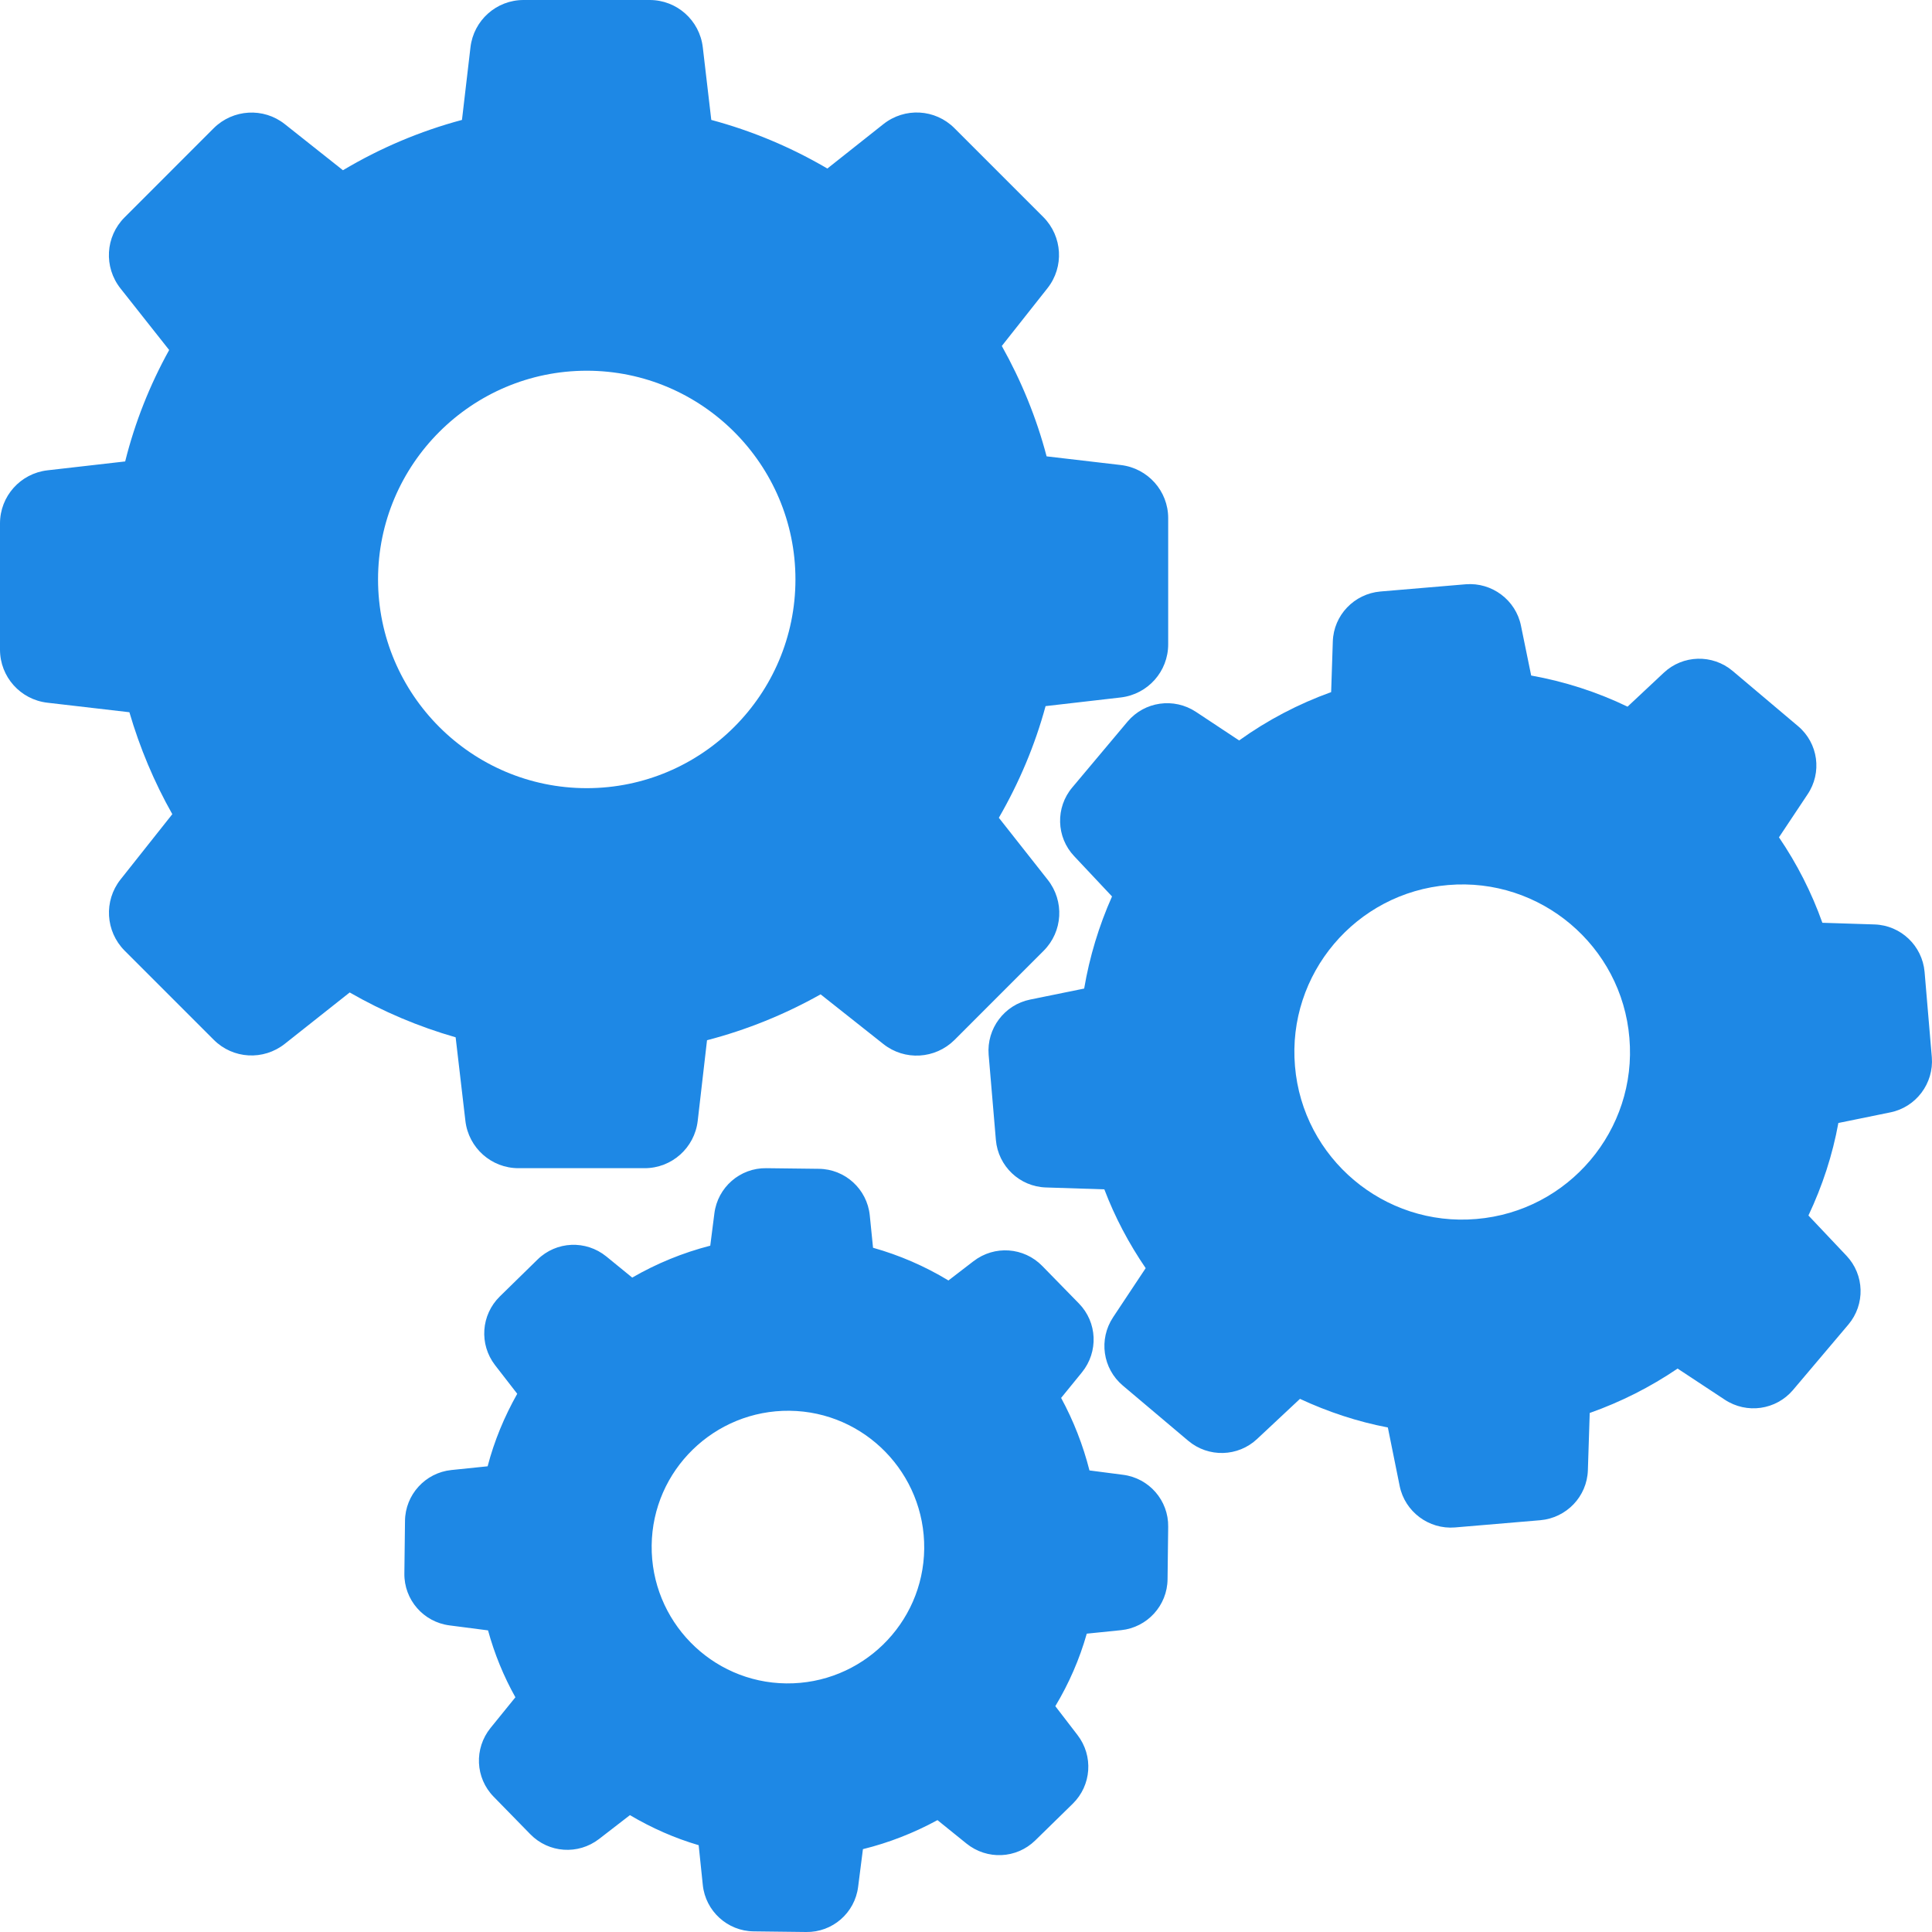
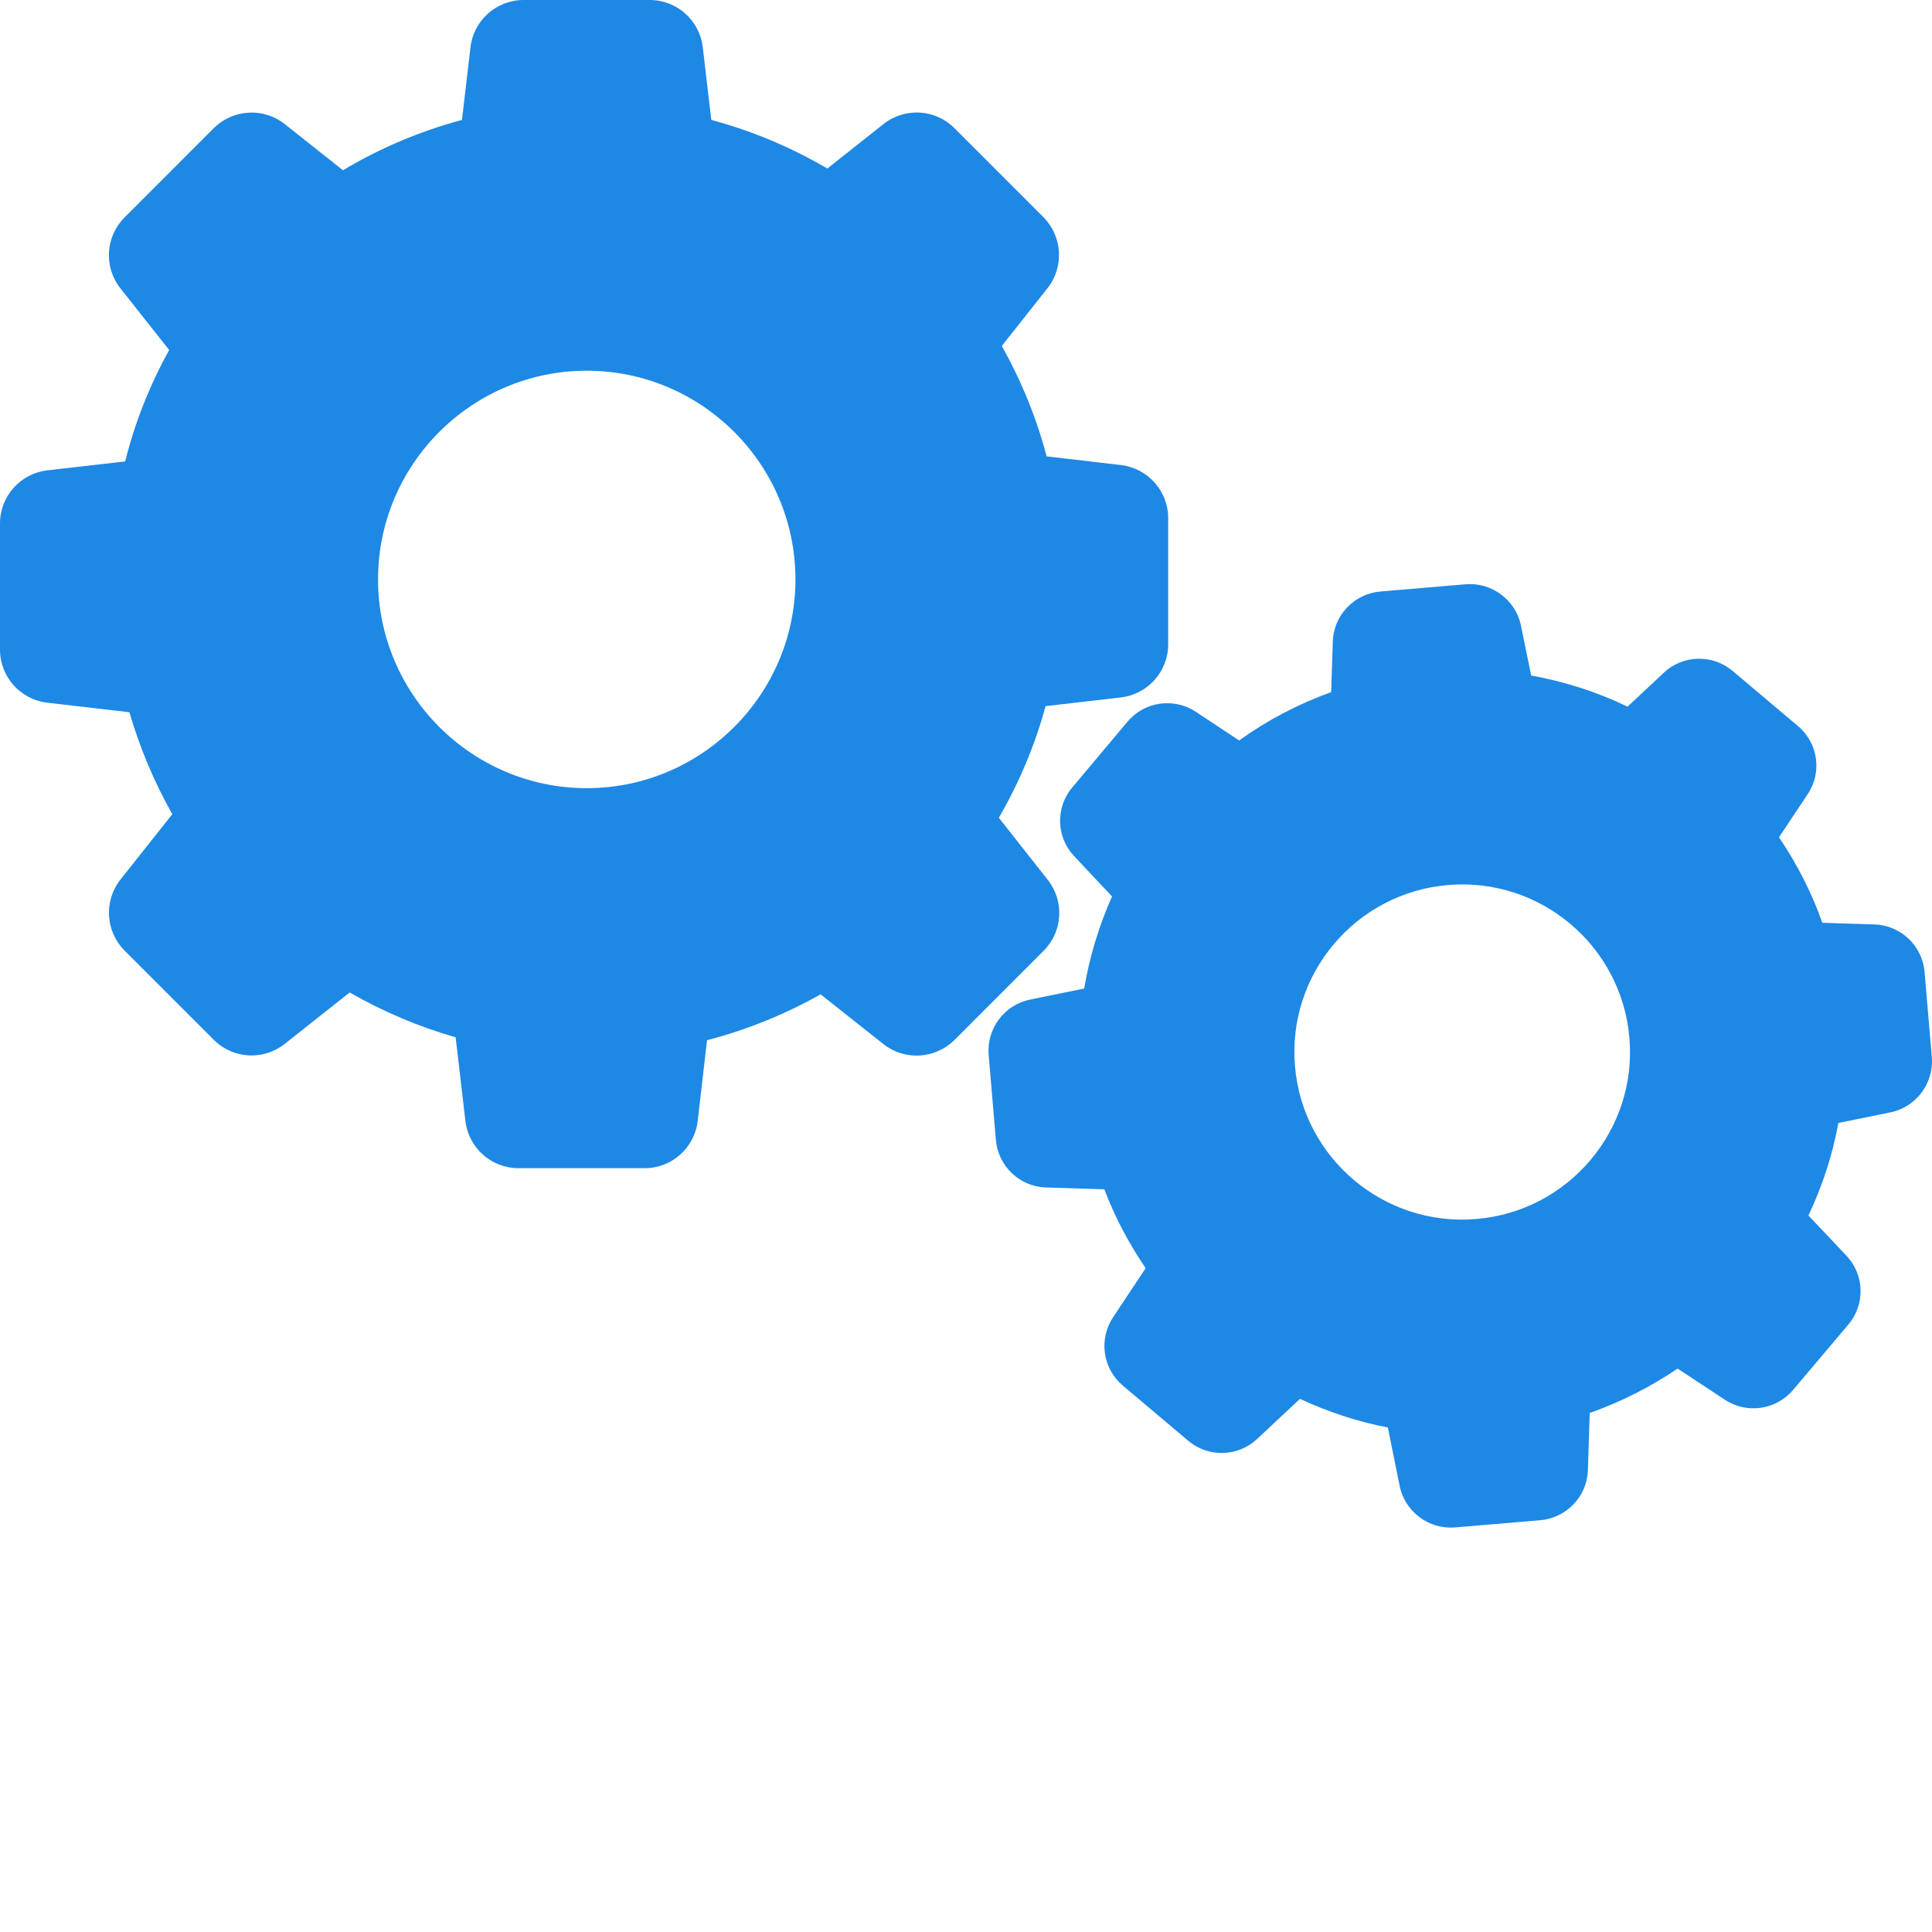
<svg xmlns="http://www.w3.org/2000/svg" width="43px" height="43px" viewBox="0 0 43 43" version="1.1">
  <title>settings-gears</title>
  <desc>Created with Sketch.</desc>
  <defs />
  <g id="Page-1" stroke="none" stroke-width="1" fill="none" fill-rule="evenodd">
    <g id="Platform" transform="translate(-80, -2126)" fill-rule="nonzero" fill="#1E88E5">
      <g id="Group" transform="translate(50, 2096)">
        <g id="settings-gears" transform="translate(30, 30)">
          <path d="M2.88,15.852 C3.111,16.643 3.431,17.406 3.835,18.121 L2.682,19.575 C2.306,20.051 2.348,20.729 2.772,21.157 L4.758,23.143 C5.186,23.571 5.863,23.609 6.339,23.232 L7.783,22.089 C8.527,22.517 9.318,22.851 10.141,23.087 L10.358,24.946 C10.428,25.548 10.936,26 11.539,26 L14.348,26 C14.951,26 15.459,25.548 15.529,24.946 L15.736,23.152 C16.621,22.922 17.468,22.578 18.264,22.131 L19.661,23.237 C20.136,23.614 20.814,23.571 21.242,23.148 L23.228,21.161 C23.656,20.733 23.694,20.055 23.318,19.58 L22.231,18.201 C22.682,17.42 23.035,16.587 23.271,15.716 L24.946,15.523 C25.548,15.452 26,14.944 26,14.341 L26,11.531 C26,10.929 25.548,10.421 24.946,10.35 L23.294,10.157 C23.068,9.296 22.729,8.472 22.297,7.7 L23.313,6.415 C23.689,5.94 23.647,5.262 23.224,4.834 L21.242,2.852 C20.814,2.424 20.137,2.386 19.661,2.763 L18.414,3.751 C17.605,3.276 16.739,2.913 15.831,2.669 L15.642,1.054 C15.572,0.452 15.064,0 14.461,0 L11.652,0 C11.049,0 10.541,0.452 10.471,1.054 L10.282,2.669 C9.351,2.918 8.461,3.295 7.633,3.789 L6.339,2.763 C5.864,2.386 5.186,2.429 4.758,2.852 L2.772,4.839 C2.344,5.267 2.306,5.945 2.682,6.42 L3.765,7.79 C3.332,8.571 3.002,9.404 2.786,10.27 L1.054,10.468 C0.452,10.538 0,11.047 0,11.649 L0,14.459 C0,15.062 0.452,15.57 1.054,15.64 L2.88,15.852 Z M13.059,8.251 C15.619,8.251 17.704,10.336 17.704,12.896 C17.704,15.457 15.619,17.542 13.059,17.542 C10.499,17.542 8.414,15.457 8.414,12.896 C8.414,10.336 10.499,8.251 13.059,8.251 Z" id="Shape" />
          <path d="M40.019,16.162 L38.563,14.933 C38.115,14.555 37.453,14.573 37.028,14.975 L36.224,15.728 C35.544,15.4 34.823,15.169 34.079,15.035 L33.852,13.927 C33.737,13.355 33.205,12.957 32.623,13.004 L30.722,13.165 C30.14,13.216 29.682,13.692 29.664,14.278 L29.627,15.404 C28.896,15.668 28.208,16.028 27.579,16.48 L26.617,15.843 C26.127,15.52 25.475,15.612 25.096,16.06 L23.867,17.524 C23.488,17.971 23.506,18.632 23.908,19.056 L24.75,19.952 C24.458,20.608 24.25,21.295 24.13,22.002 L22.928,22.247 C22.355,22.362 21.957,22.893 22.004,23.475 L22.165,25.372 C22.216,25.954 22.692,26.411 23.28,26.429 L24.579,26.471 C24.814,27.09 25.124,27.676 25.499,28.225 L24.773,29.319 C24.449,29.809 24.542,30.46 24.99,30.838 L26.446,32.067 C26.895,32.445 27.556,32.427 27.981,32.025 L28.933,31.134 C29.558,31.425 30.214,31.642 30.889,31.771 L31.152,33.073 C31.268,33.645 31.8,34.043 32.382,33.996 L34.282,33.835 C34.865,33.784 35.322,33.308 35.341,32.722 L35.382,31.448 C36.076,31.203 36.732,30.871 37.338,30.46 L38.387,31.152 C38.877,31.476 39.529,31.383 39.908,30.935 L41.138,29.481 C41.517,29.033 41.499,28.373 41.096,27.948 L40.25,27.053 C40.56,26.397 40.787,25.705 40.916,24.994 L42.072,24.758 C42.645,24.643 43.043,24.112 42.996,23.53 L42.835,21.632 C42.784,21.051 42.308,20.594 41.72,20.575 L40.56,20.538 C40.32,19.864 39.996,19.227 39.594,18.636 L40.227,17.685 C40.56,17.196 40.468,16.54 40.019,16.162 Z M32.858,27.131 C30.806,27.307 28.993,25.778 28.822,23.729 C28.647,21.679 30.177,19.869 32.23,19.698 C34.282,19.523 36.094,21.051 36.265,23.101 C36.441,25.151 34.911,26.96 32.858,27.131 Z" id="Shape" />
-           <path d="M10.046,32.718 C9.466,32.778 9.019,33.267 9.014,33.852 L9,35.019 C8.991,35.604 9.424,36.102 10.005,36.176 L10.862,36.287 C11.005,36.808 11.208,37.306 11.471,37.776 L10.918,38.458 C10.549,38.915 10.577,39.57 10.987,39.989 L11.803,40.824 C12.213,41.243 12.867,41.289 13.333,40.93 L14.02,40.399 C14.504,40.685 15.015,40.911 15.55,41.068 L15.642,41.953 C15.702,42.534 16.191,42.981 16.776,42.986 L17.943,43 C18.528,43.009 19.026,42.576 19.099,41.995 L19.206,41.156 C19.786,41.013 20.339,40.796 20.865,40.51 L21.51,41.031 C21.967,41.4 22.621,41.372 23.041,40.962 L23.875,40.146 C24.294,39.736 24.34,39.081 23.981,38.615 L23.488,37.974 C23.792,37.467 24.027,36.928 24.188,36.36 L24.954,36.282 C25.534,36.222 25.981,35.733 25.986,35.148 L26,33.981 C26.009,33.396 25.576,32.898 24.995,32.824 L24.248,32.727 C24.105,32.165 23.893,31.621 23.617,31.113 L24.082,30.542 C24.451,30.085 24.423,29.43 24.013,29.011 L23.197,28.176 C22.787,27.757 22.133,27.711 21.667,28.07 L21.109,28.499 C20.584,28.181 20.021,27.937 19.431,27.771 L19.358,27.047 C19.298,26.466 18.809,26.019 18.224,26.014 L17.057,26 C16.472,25.991 15.974,26.424 15.9,27.005 L15.808,27.725 C15.2,27.881 14.614,28.121 14.071,28.435 L13.494,27.964 C13.038,27.595 12.383,27.623 11.964,28.033 L11.125,28.854 C10.706,29.265 10.66,29.919 11.019,30.385 L11.512,31.021 C11.226,31.528 11.001,32.068 10.853,32.635 L10.046,32.718 Z M17.574,31.399 C19.247,31.418 20.588,32.796 20.57,34.47 C20.551,36.144 19.173,37.485 17.5,37.467 C15.827,37.449 14.485,36.07 14.504,34.396 C14.522,32.723 15.901,31.381 17.574,31.399 Z" id="Shape" />
        </g>
      </g>
    </g>
  </g>
</svg>